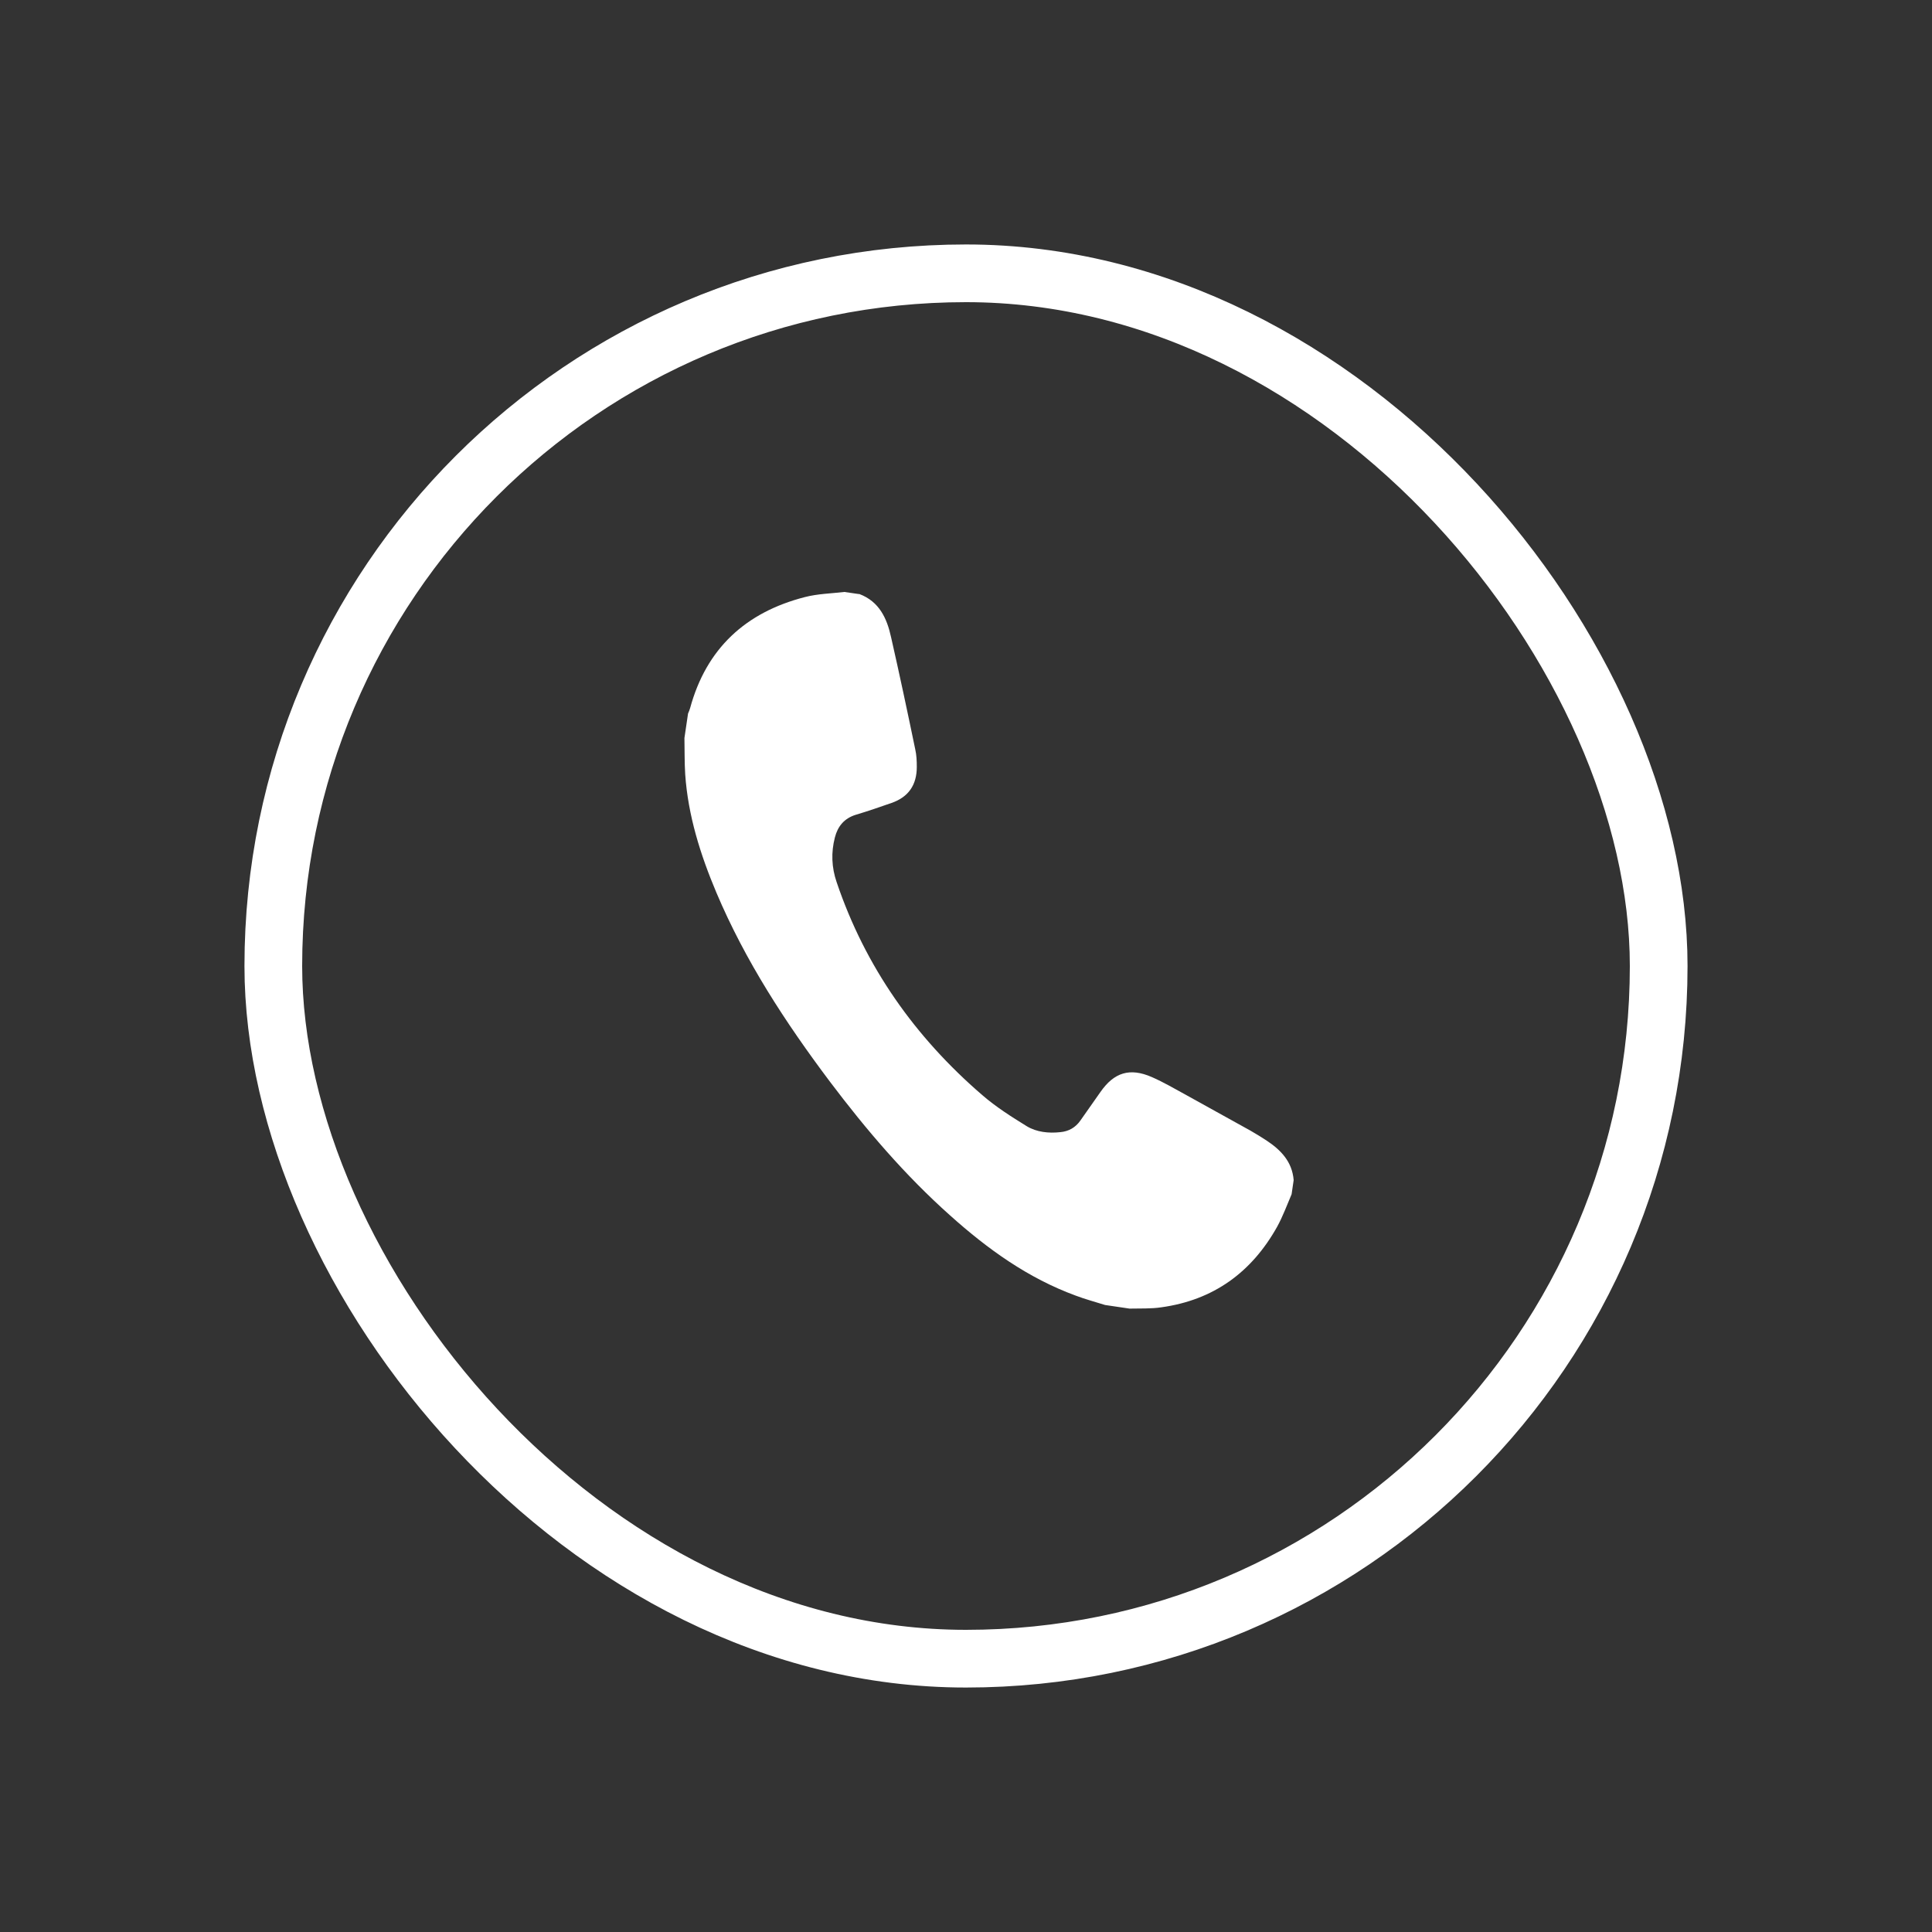
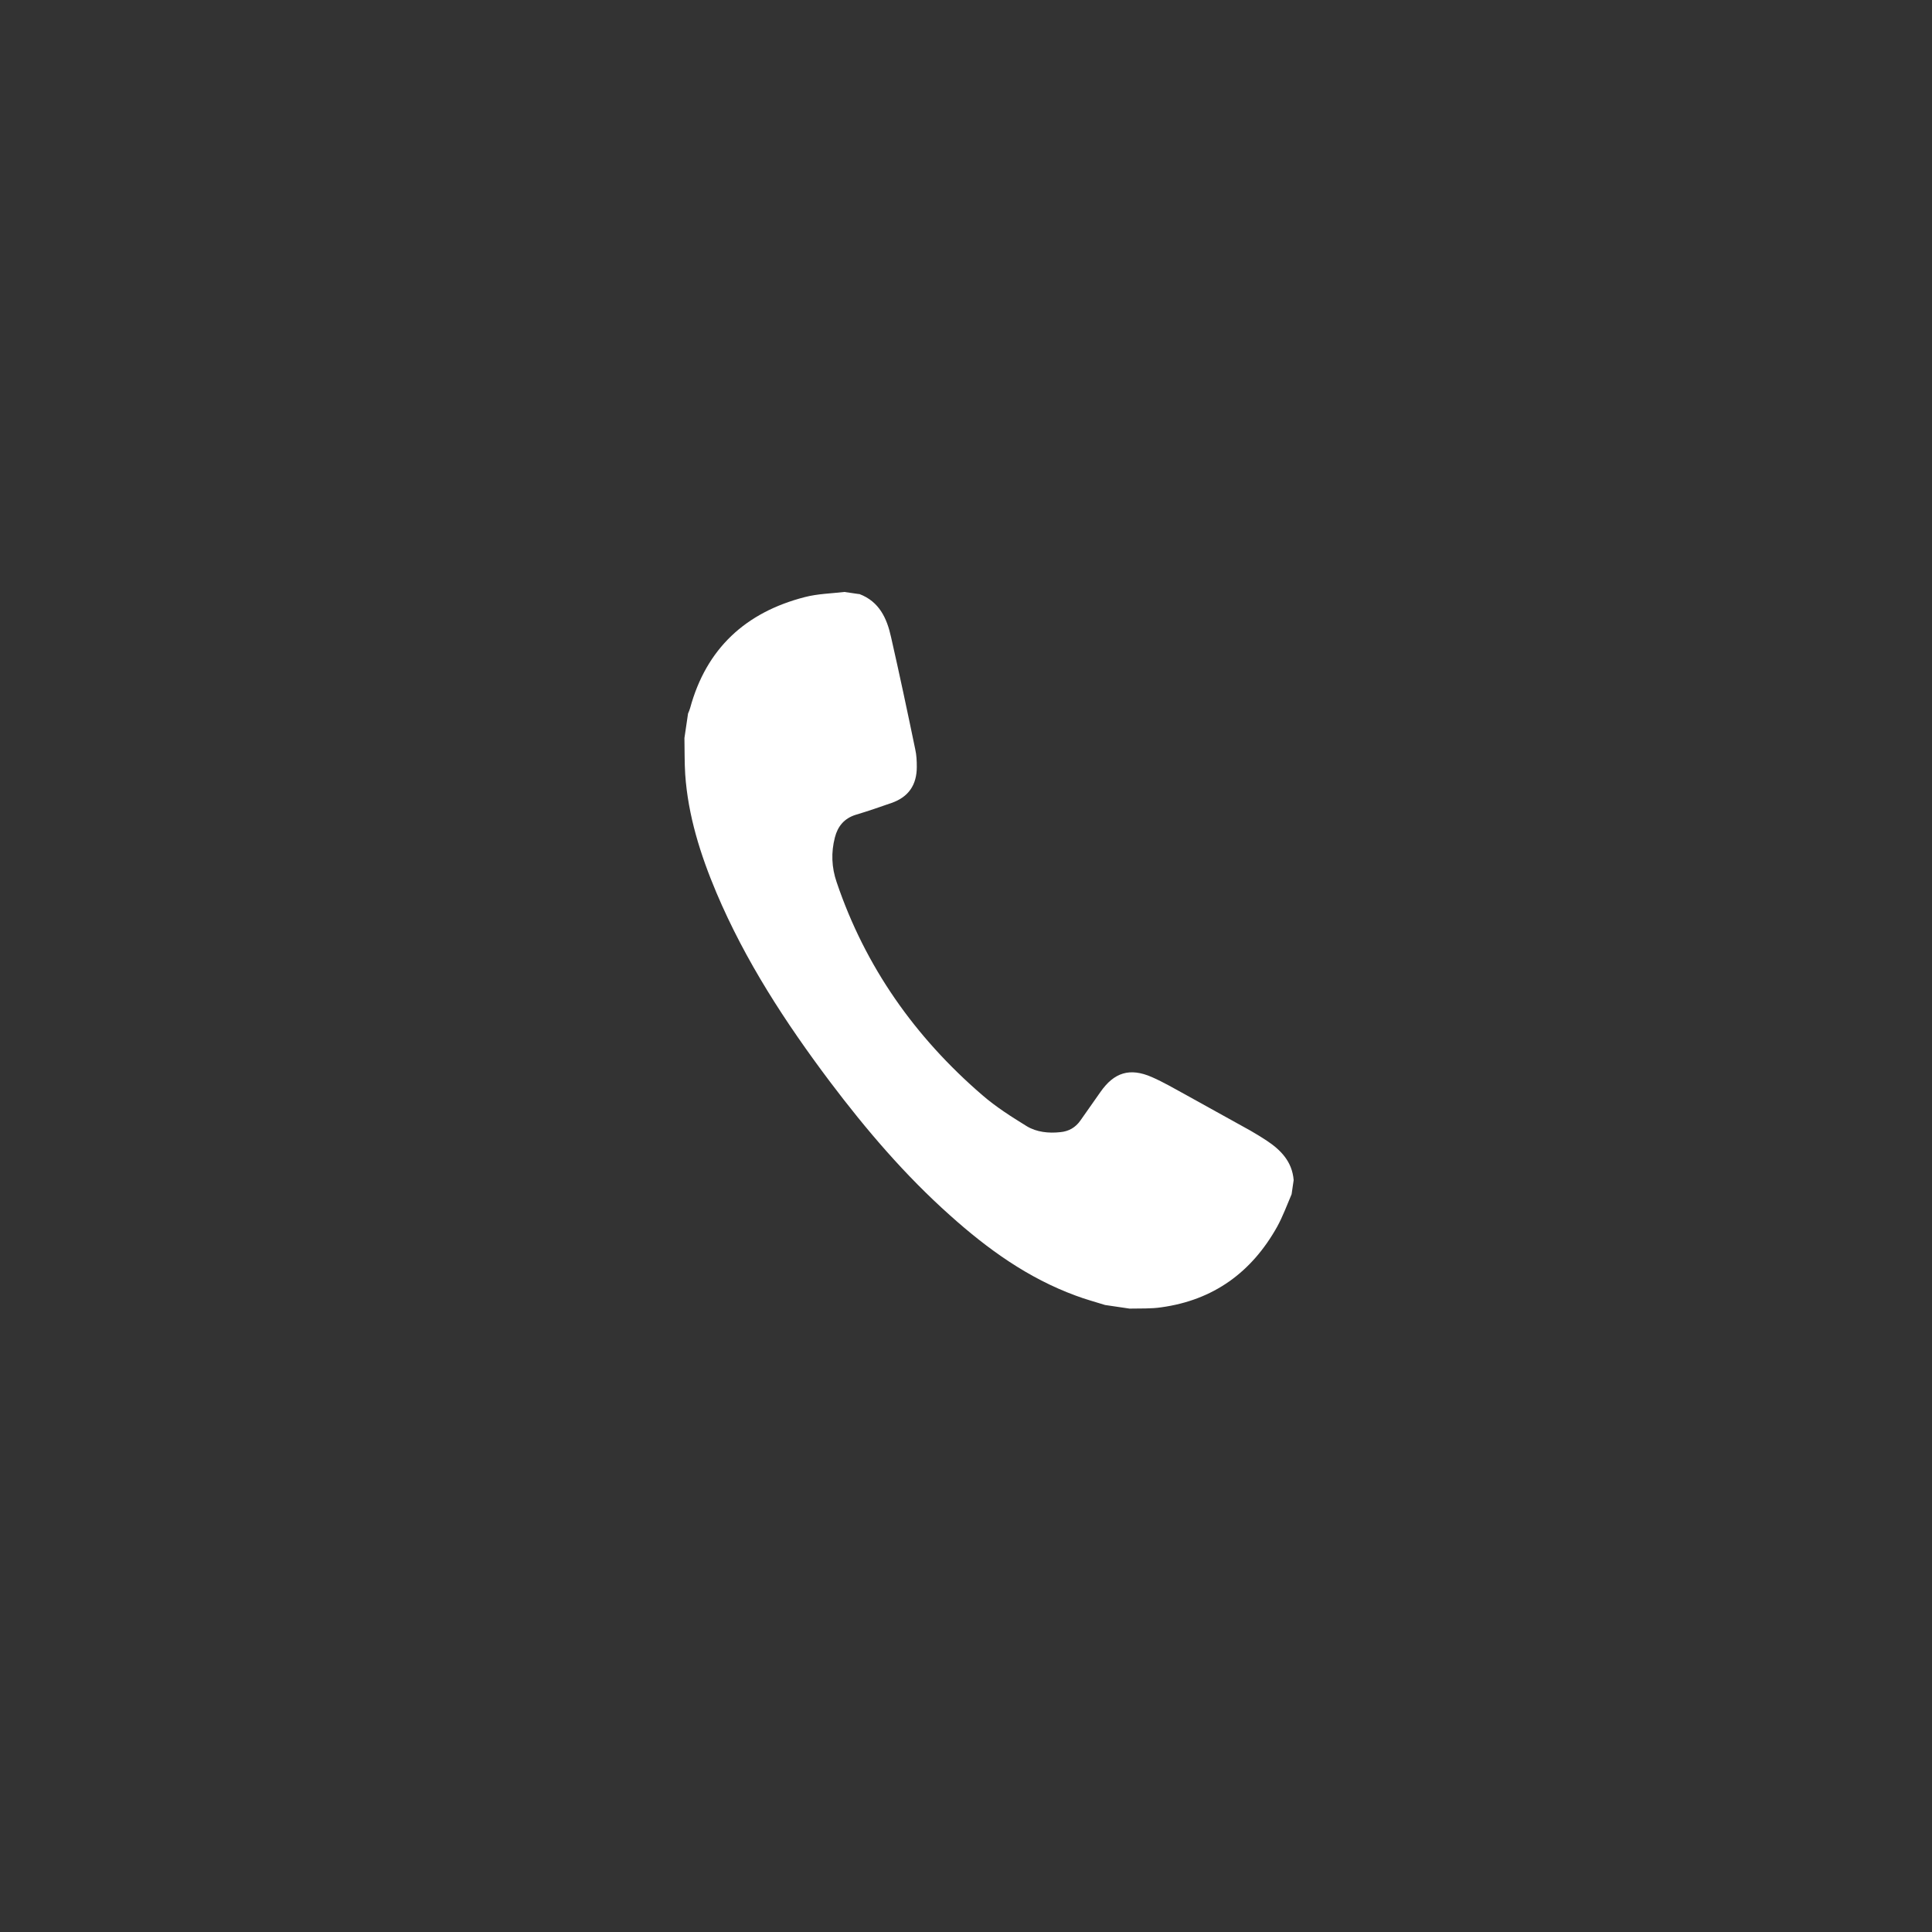
<svg xmlns="http://www.w3.org/2000/svg" id="Layer_1" data-name="Layer 1" viewBox="0 0 75 75">
  <rect x="0" y="0" width="75" height="75" fill="#333333" stroke="none" />
  <defs>
    <style>
      .cls-1 {
        fill: #fff;
      }

      .cls-2 {
        fill: none;
        stroke: #fff;
        stroke-miterlimit: 10;
        stroke-width: 2.24px;
      }
    </style>
  </defs>
-   <rect class="cls-2" x="10.61" y="10.61" width="53.78" height="53.78" rx="26.89" ry="26.89" />
  <path class="cls-1" d="M33.36,23.06c.77.29,1.07.94,1.23,1.67.33,1.45.64,2.91.94,4.36.05.22.06.45.06.68,0,.7-.32,1.17-.98,1.4-.46.16-.92.32-1.39.46-.45.14-.7.45-.81.88-.15.58-.13,1.16.07,1.74,1.11,3.28,3.04,6.01,5.65,8.26.53.46,1.13.84,1.73,1.21.38.23.85.28,1.3.23.33-.03.59-.18.78-.45.26-.37.52-.74.78-1.11.53-.76,1.14-.95,1.99-.58.46.2.9.46,1.34.7.83.46,1.66.92,2.49,1.38.21.12.42.25.62.38.56.37,1,.82,1.06,1.54-.03.18-.05.37-.08.55-.18.42-.34.86-.56,1.26-.99,1.77-2.47,2.85-4.5,3.13-.4.06-.82.04-1.23.05-.32-.05-.63-.09-.95-.14-.38-.12-.76-.22-1.13-.36-1.86-.68-3.43-1.81-4.89-3.12-1.75-1.56-3.26-3.33-4.67-5.2-1.72-2.29-3.28-4.68-4.4-7.33-.62-1.47-1.1-2.99-1.21-4.59-.03-.47-.02-.94-.03-1.41.05-.32.09-.63.14-.95.03-.07.06-.14.08-.21.63-2.32,2.16-3.72,4.45-4.31.5-.13,1.02-.14,1.54-.2.18.03.37.05.55.08Z" />
</svg>